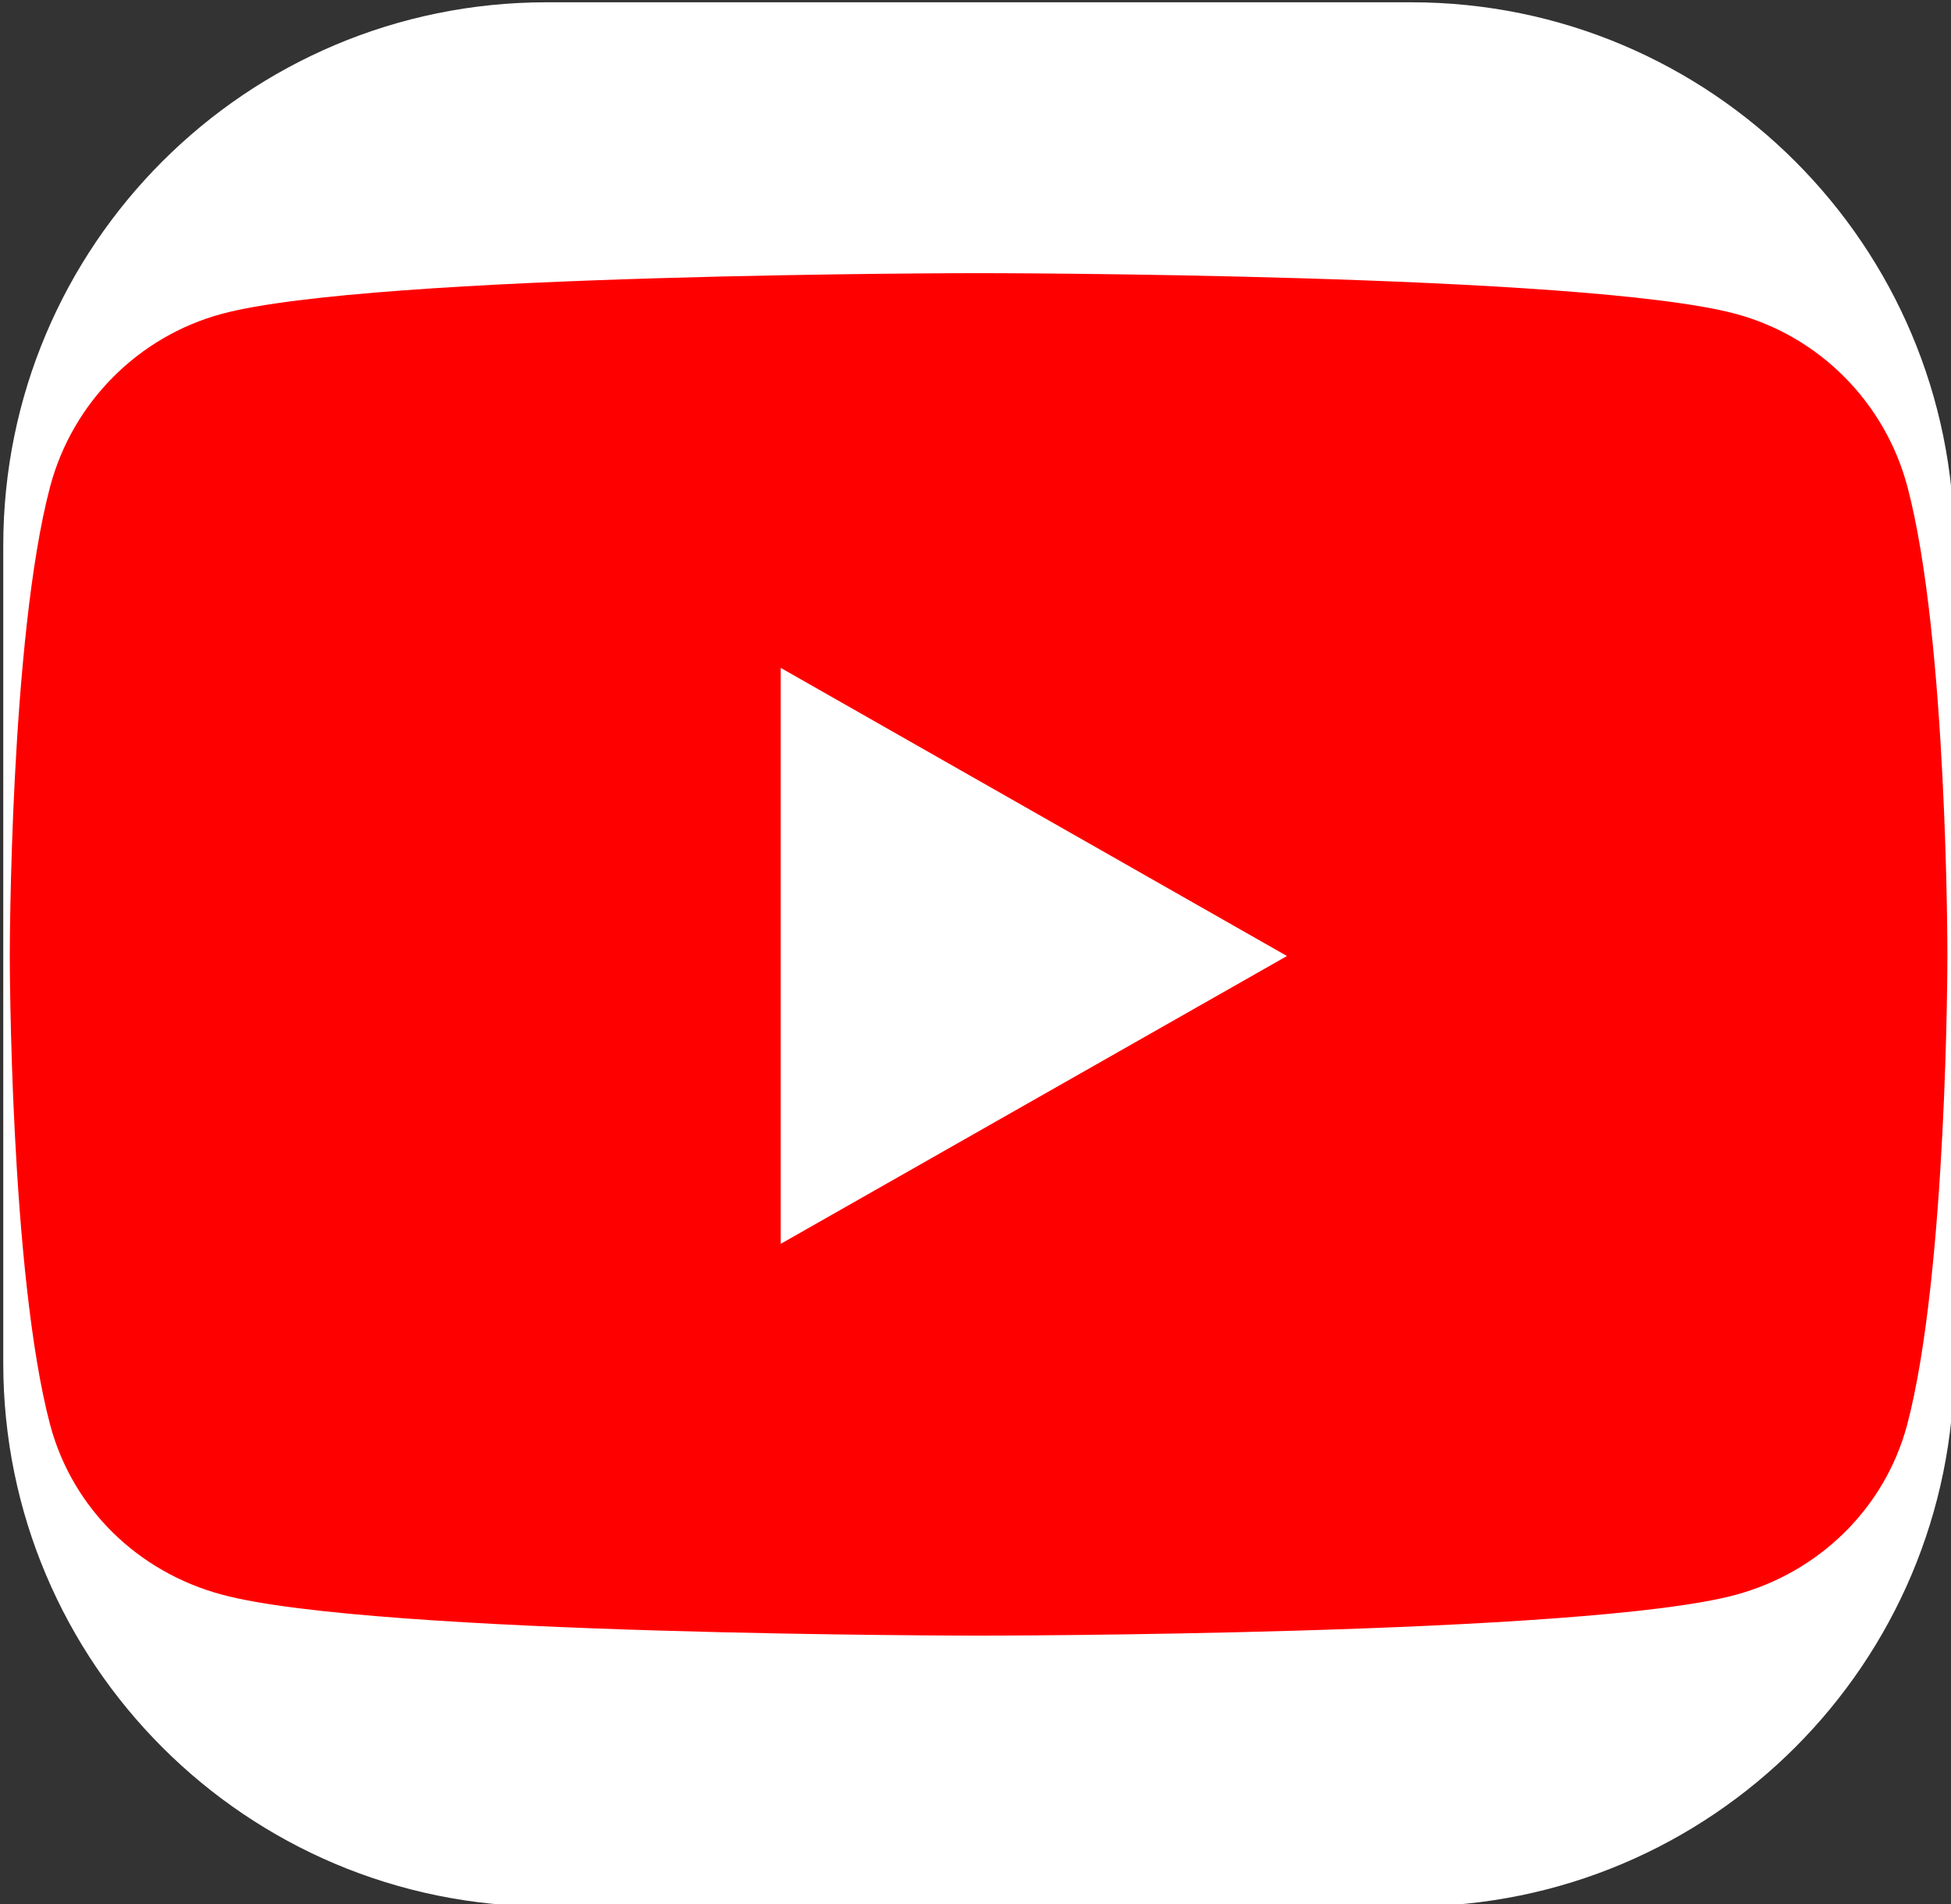
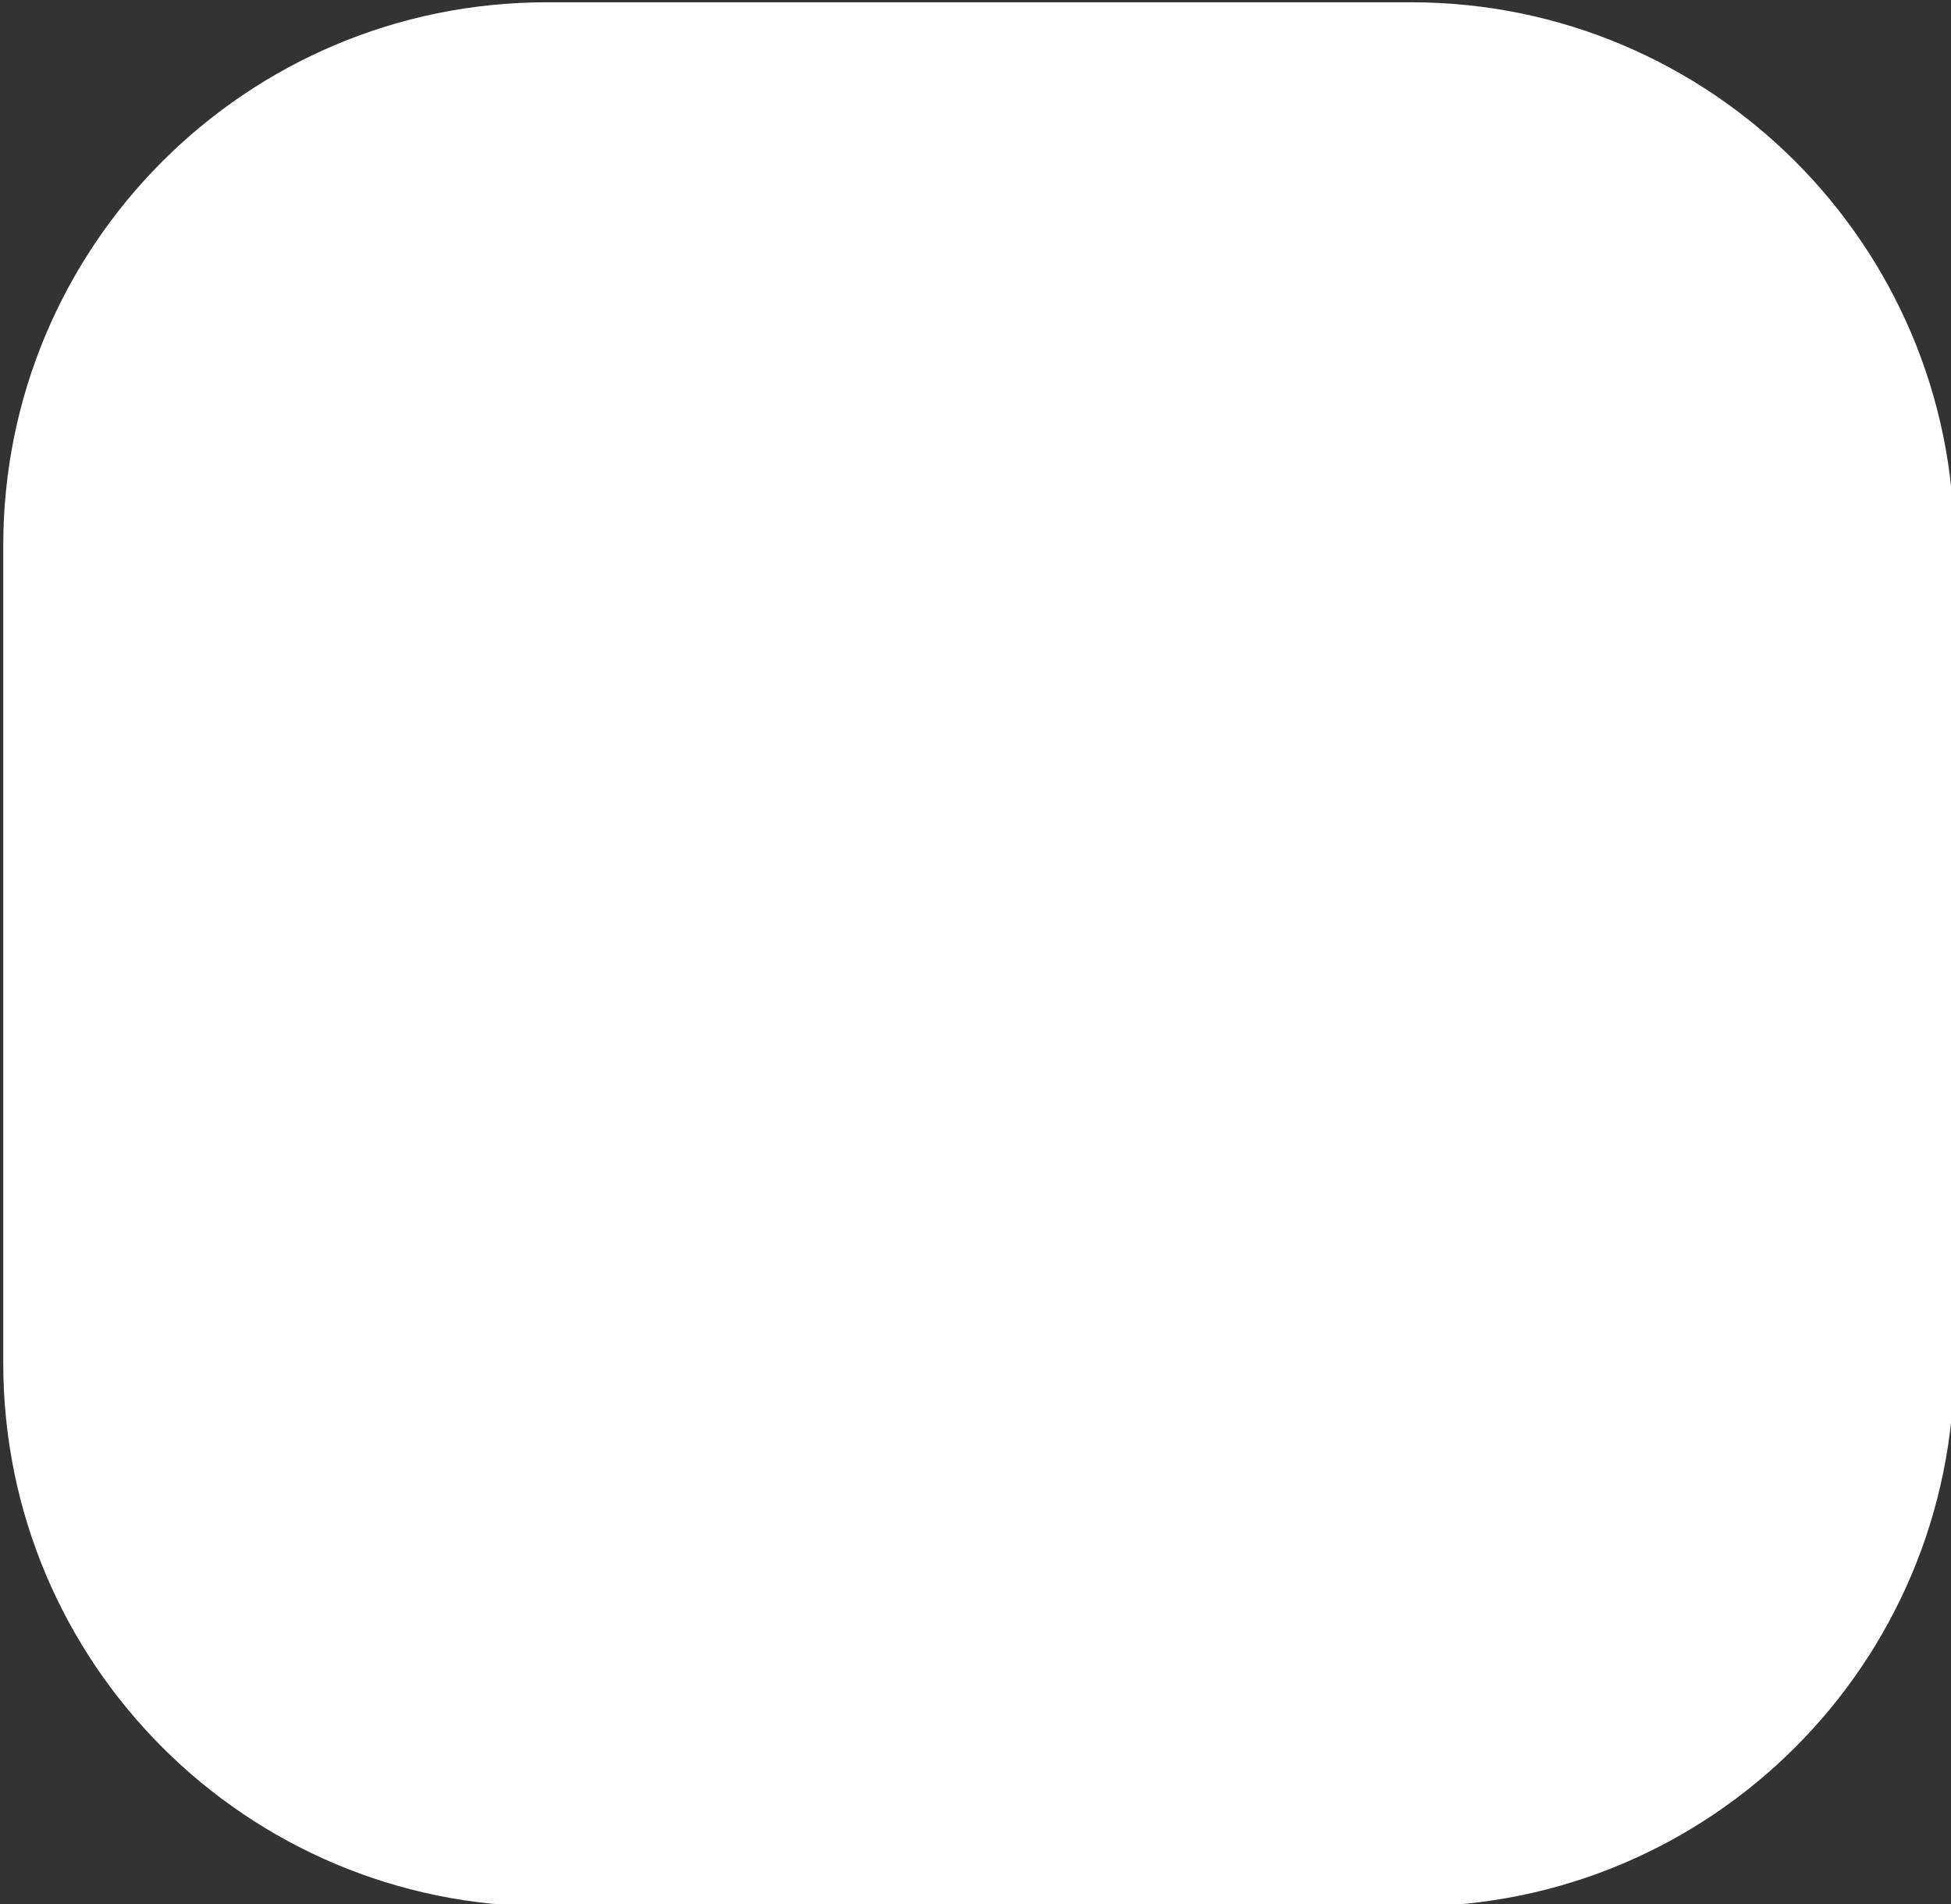
<svg xmlns="http://www.w3.org/2000/svg" version="1.1" id="Layer_1" x="0px" y="0px" viewBox="0 0 598.5 584.2" style="enable-background:new 0 0 598.5 584.2;" xml:space="preserve">
  <rect x="0" y="0" width="598.5" height="584.2" fill="#333333" stroke="none" />
  <style type="text/css">
	.st0{fill:#FFFFFF;}
	.st1{fill:#FF0000;}
</style>
  <path class="st0" d="M432.8,584.9H167.7C75.6,584.9,1,510.3,1,418.2V167.4C1,75.3,75.6,0.7,167.7,0.7h265.2  c92,0,166.6,74.6,166.6,166.6v250.9C599.5,510.3,524.9,584.9,432.8,584.9z" />
-   <path class="st1" d="M585.1,149.2c-6.9-25.8-27-46-52.6-52.9c-46.4-12.5-232.3-12.5-232.3-12.5s-185.8,0-232.2,12.5  c-25.5,6.9-45.7,27.1-52.6,52.9c-12.4,46.7-12.4,144-12.4,144s0,97.3,12.4,144c6.9,25.7,27,45.1,52.6,52  c46.4,12.6,232.2,12.6,232.2,12.6s185.8,0,232.2-12.5c25.5-6.9,45.7-26.4,52.6-52c12.4-46.7,12.4-144,12.4-144  S597.5,195.8,585.1,149.2z M239.5,381.6V204.9l155.3,88.4L239.5,381.6L239.5,381.6z" />
</svg>